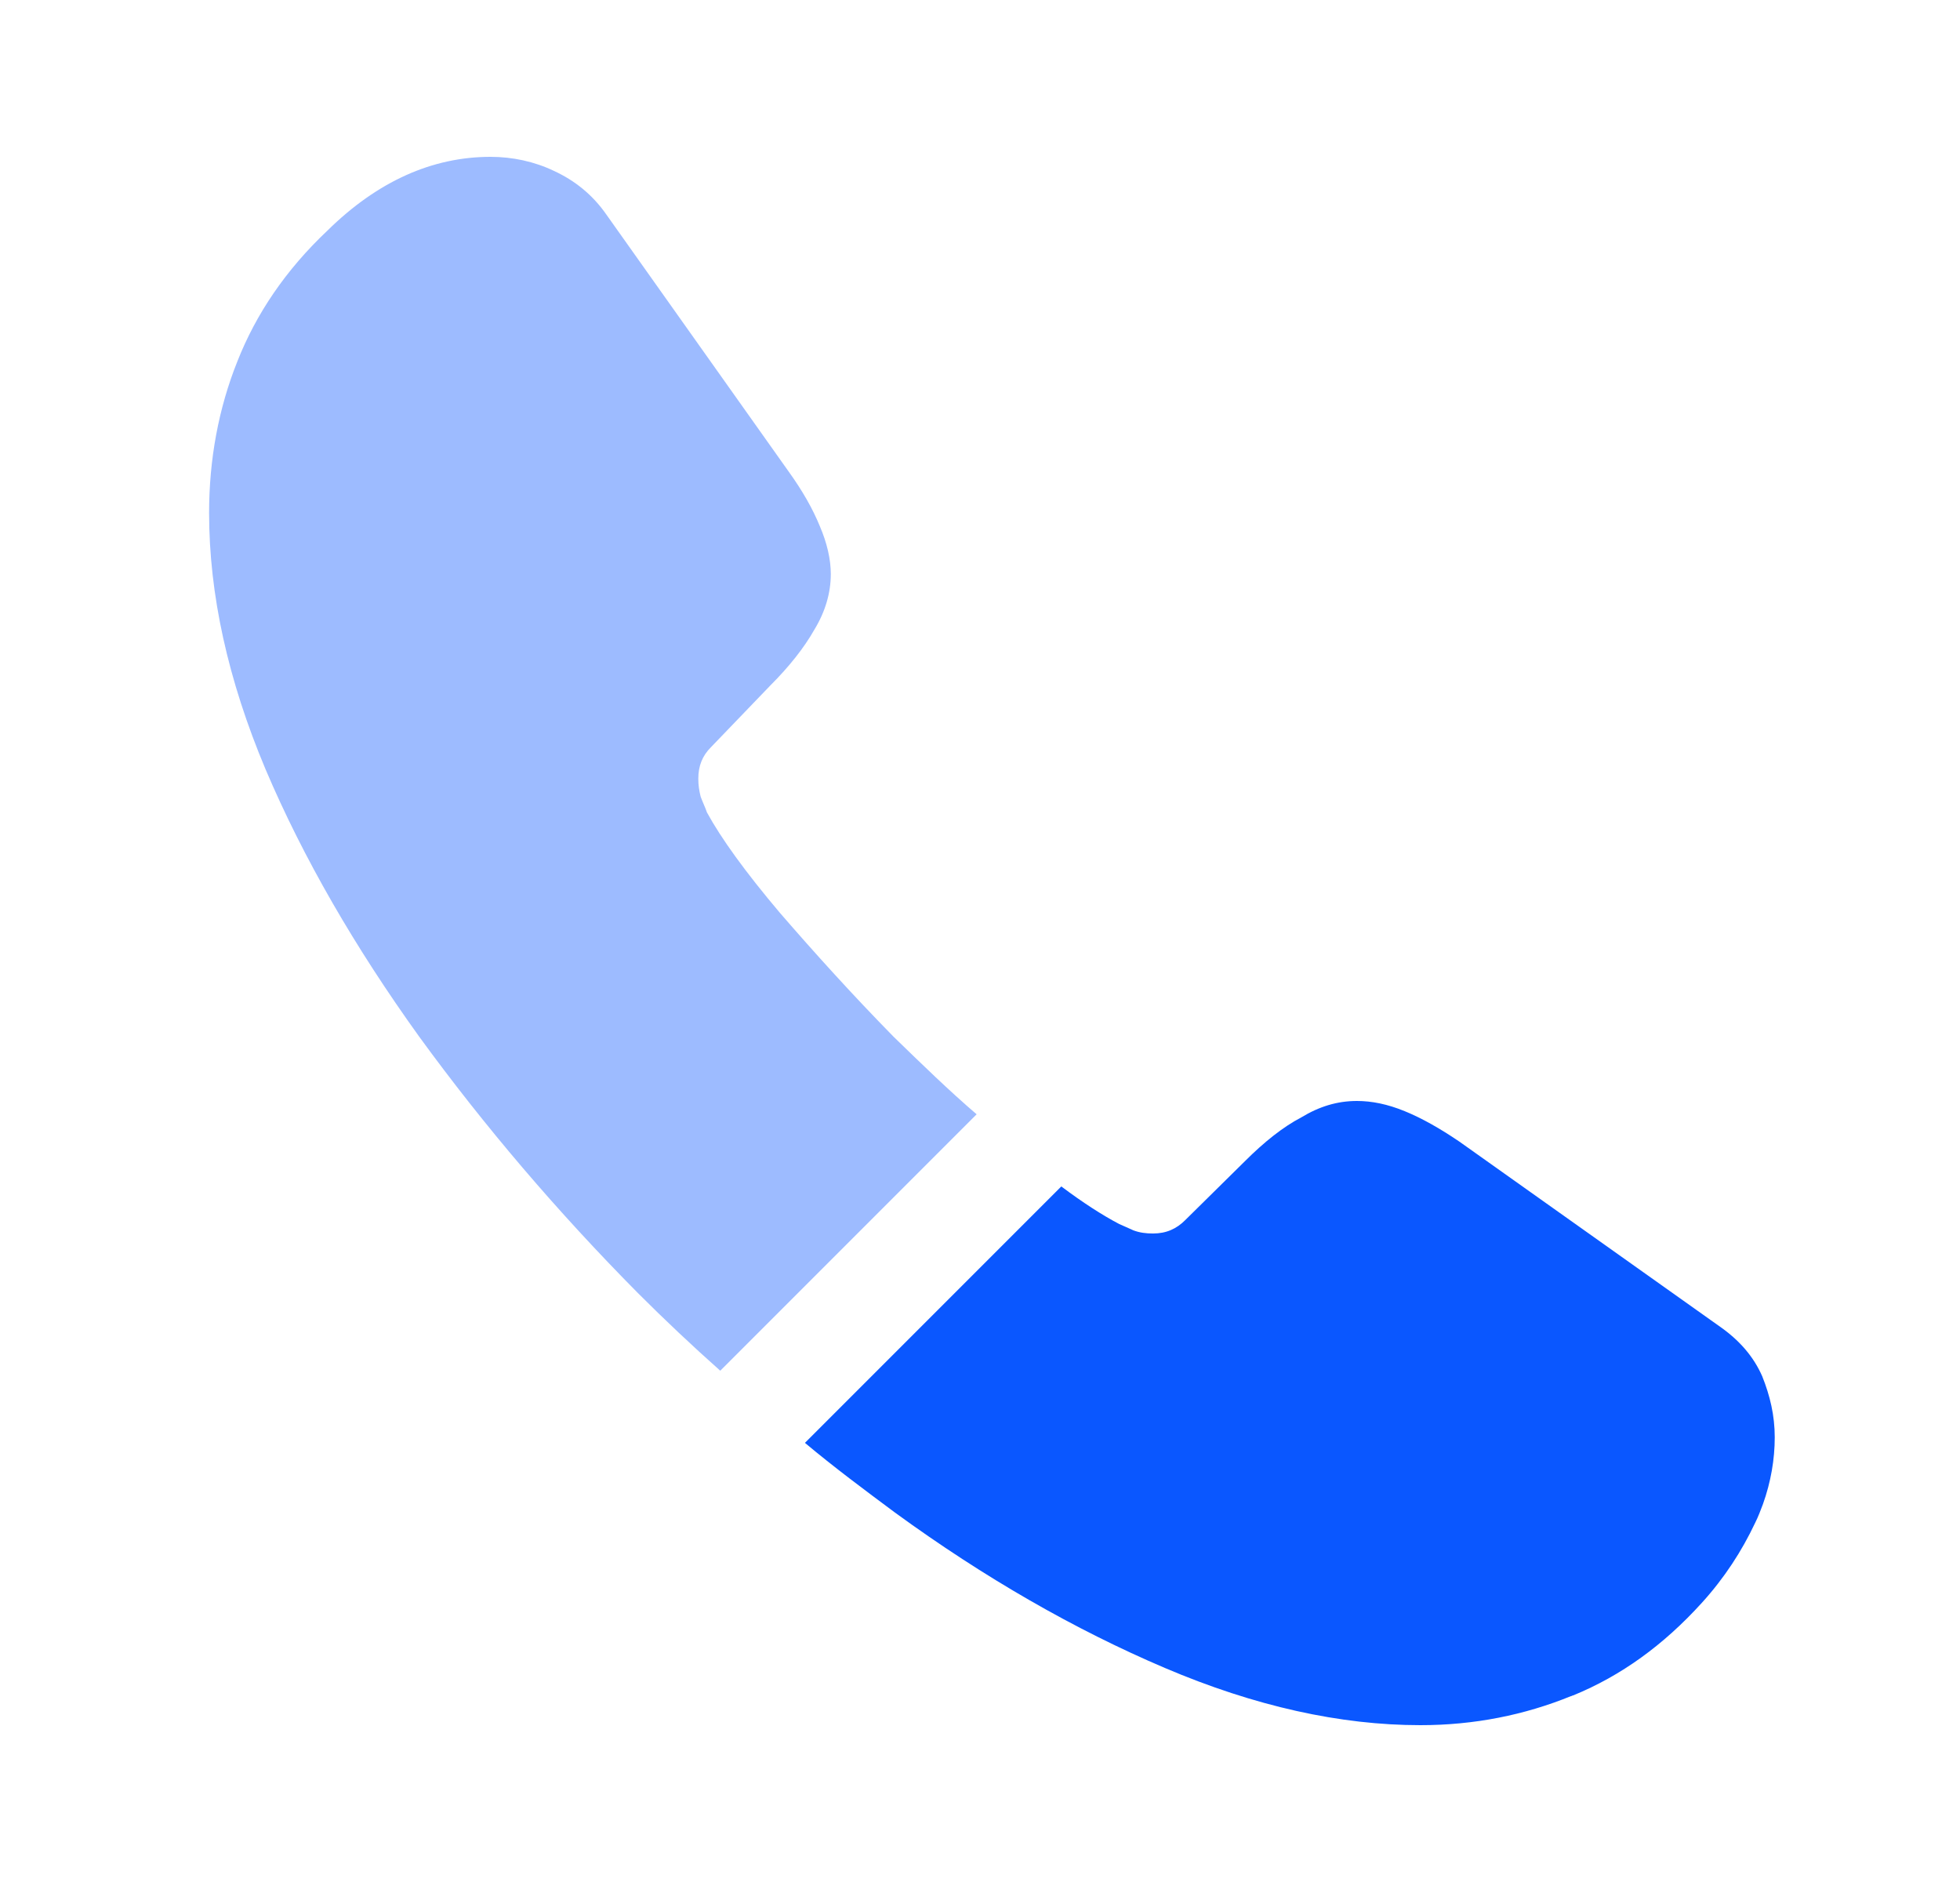
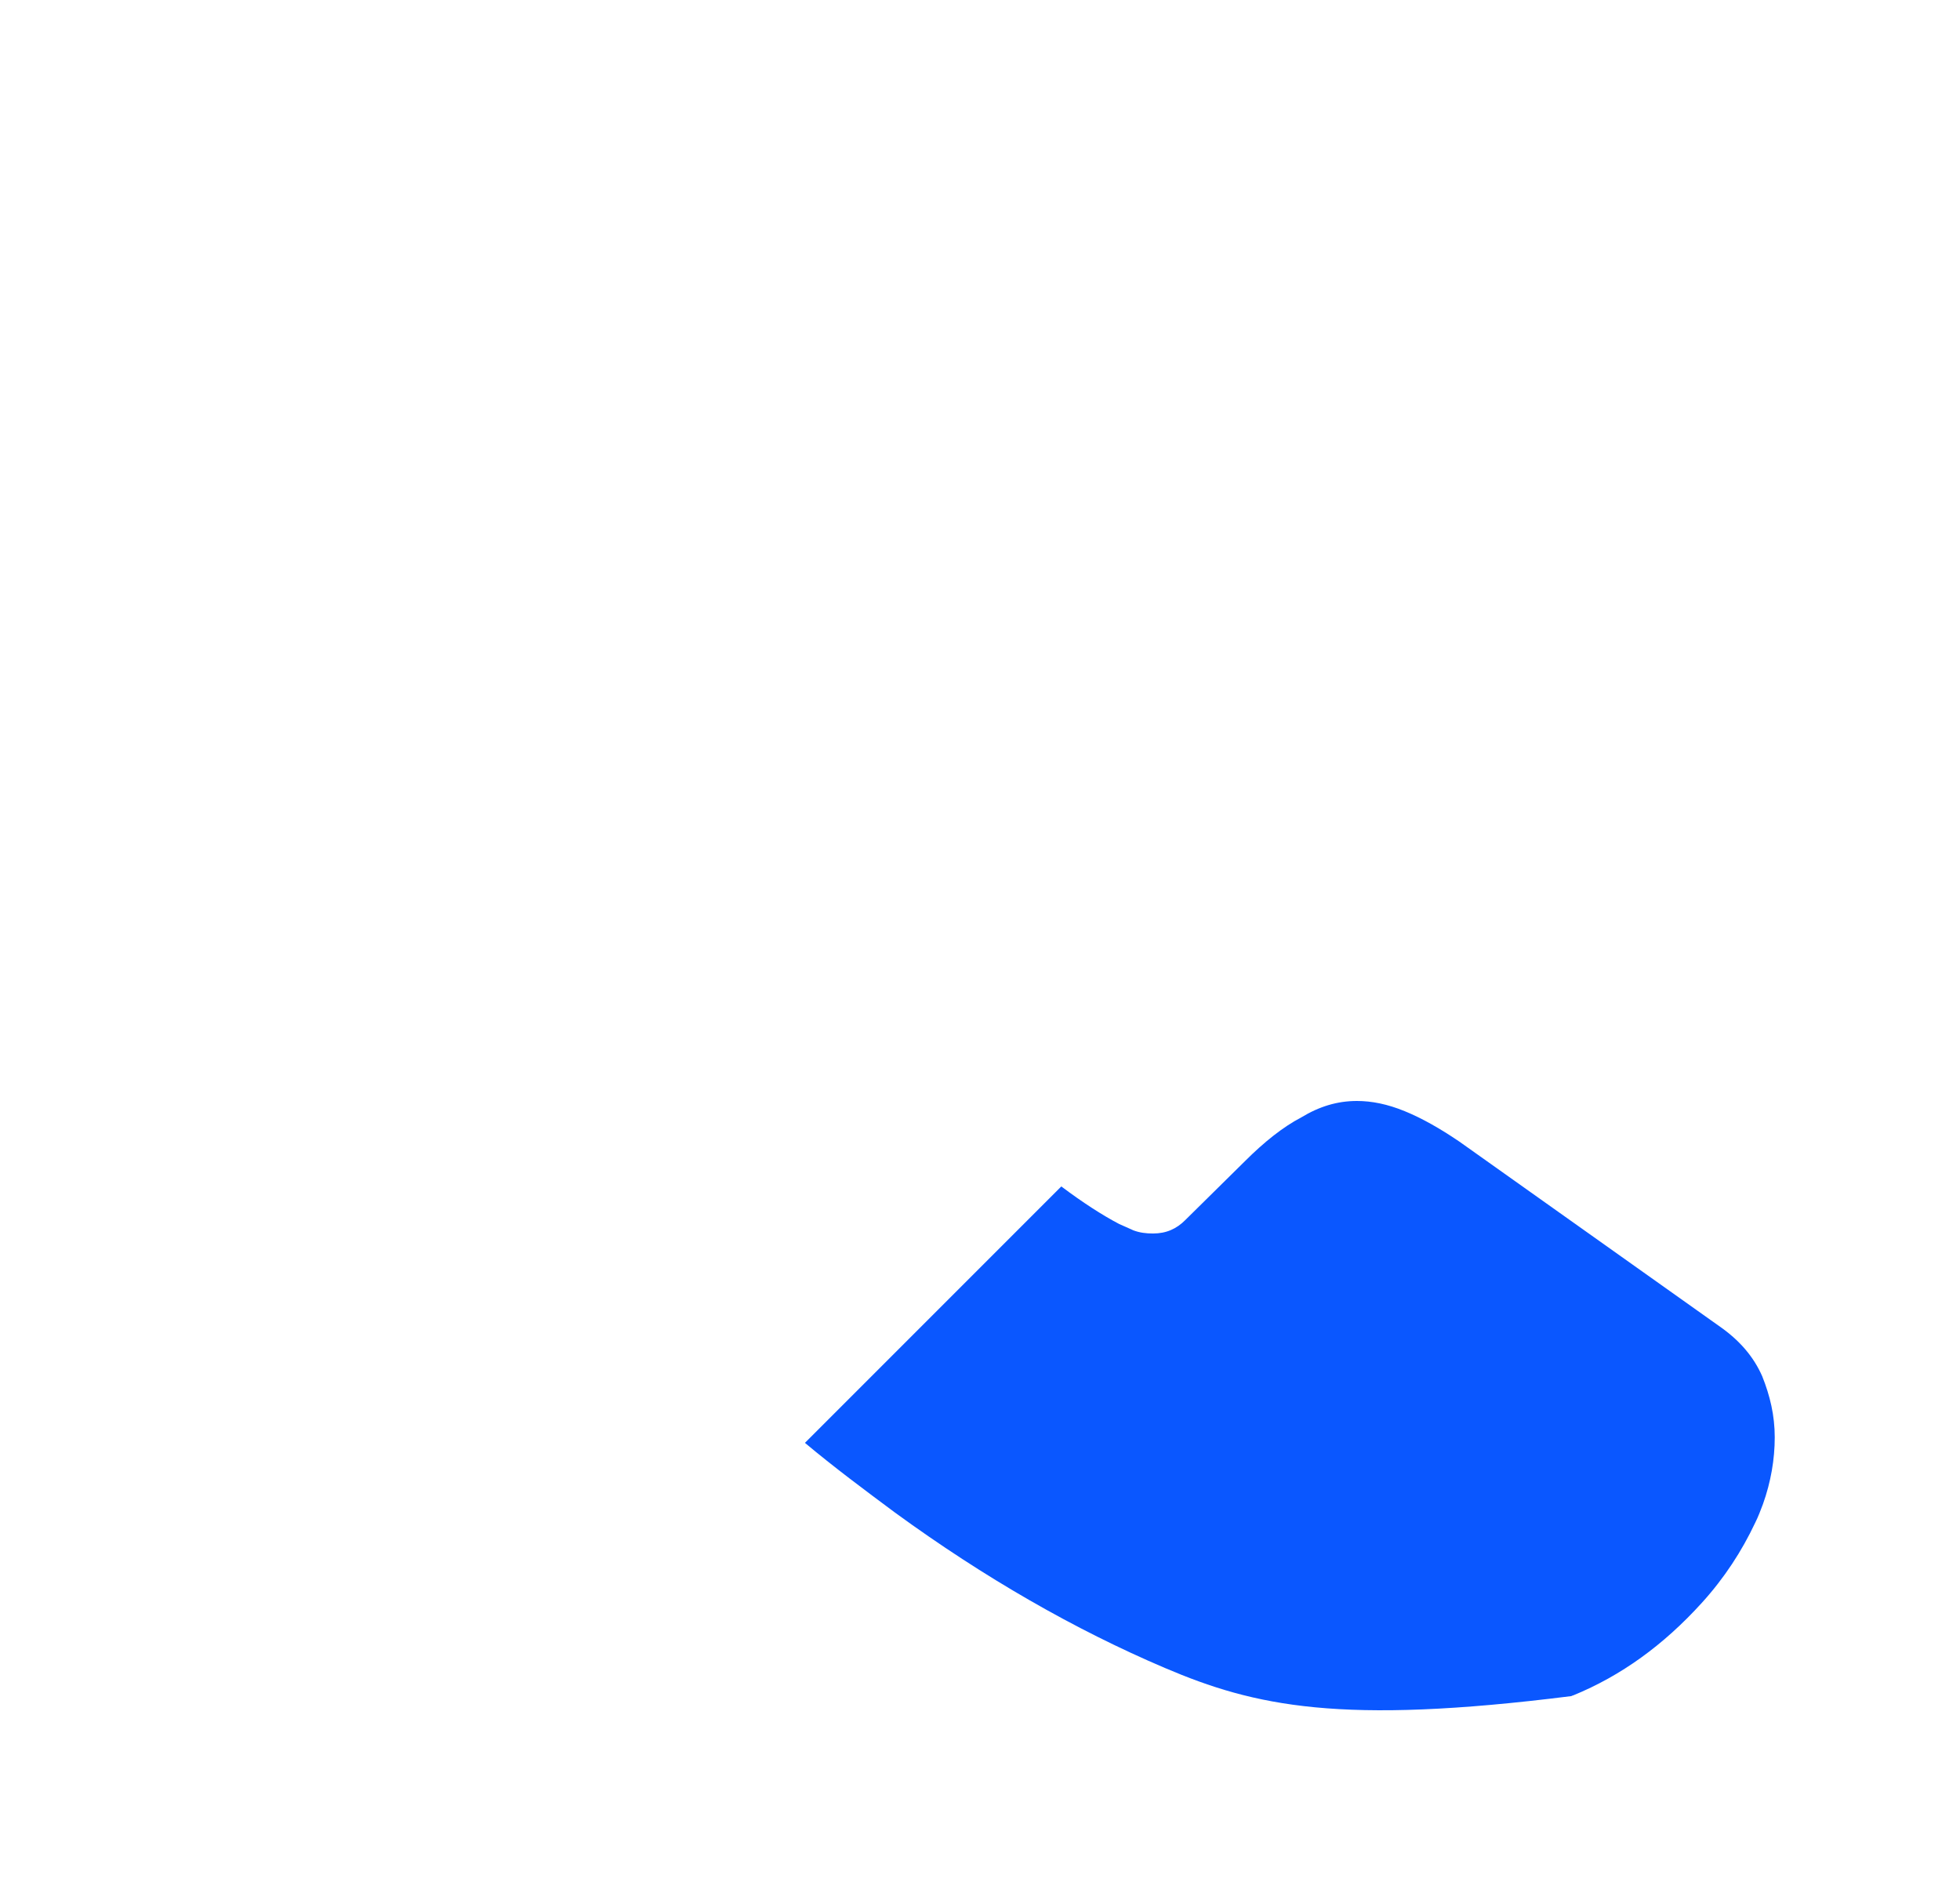
<svg xmlns="http://www.w3.org/2000/svg" width="25" height="24" viewBox="0 0 25 24" fill="none">
-   <path opacity="0.4" d="M12.457 14.21L9.187 17.48C8.827 17.16 8.477 16.83 8.137 16.49C7.107 15.45 6.177 14.36 5.347 13.22C4.527 12.08 3.867 10.94 3.387 9.81C2.907 8.67 2.667 7.58 2.667 6.54C2.667 5.86 2.787 5.21 3.027 4.61C3.267 4 3.647 3.44 4.177 2.94C4.817 2.31 5.517 2 6.257 2C6.537 2 6.817 2.06 7.067 2.18C7.327 2.3 7.557 2.48 7.737 2.74L10.057 6.01C10.237 6.26 10.367 6.49 10.457 6.71C10.547 6.92 10.597 7.13 10.597 7.32C10.597 7.56 10.527 7.8 10.387 8.03C10.257 8.26 10.067 8.5 9.827 8.74L9.067 9.53C8.957 9.64 8.907 9.77 8.907 9.93C8.907 10.01 8.917 10.08 8.937 10.16C8.967 10.24 8.997 10.3 9.017 10.36C9.197 10.69 9.507 11.12 9.947 11.64C10.397 12.16 10.877 12.69 11.397 13.22C11.757 13.57 12.107 13.91 12.457 14.21Z" fill="#0A57FF" />
-   <path d="M22.637 18.33C22.637 18.61 22.587 18.9 22.487 19.18C22.457 19.26 22.427 19.34 22.387 19.42C22.217 19.78 21.997 20.12 21.707 20.44C21.217 20.98 20.677 21.37 20.067 21.62C20.057 21.62 20.047 21.63 20.037 21.63C19.447 21.87 18.807 22 18.117 22C17.097 22 16.007 21.76 14.857 21.27C13.707 20.78 12.557 20.12 11.417 19.29C11.027 19 10.637 18.71 10.267 18.4L13.537 15.13C13.817 15.34 14.067 15.5 14.277 15.61C14.327 15.63 14.387 15.66 14.457 15.69C14.537 15.72 14.617 15.73 14.707 15.73C14.877 15.73 15.007 15.67 15.117 15.56L15.877 14.81C16.127 14.56 16.367 14.37 16.597 14.25C16.827 14.11 17.057 14.04 17.307 14.04C17.497 14.04 17.697 14.08 17.917 14.17C18.137 14.26 18.367 14.39 18.617 14.56L21.927 16.91C22.187 17.09 22.367 17.3 22.477 17.55C22.577 17.8 22.637 18.05 22.637 18.33Z" fill="#0A57FF" />
+   <path d="M22.637 18.33C22.637 18.61 22.587 18.9 22.487 19.18C22.457 19.26 22.427 19.34 22.387 19.42C22.217 19.78 21.997 20.12 21.707 20.44C21.217 20.98 20.677 21.37 20.067 21.62C20.057 21.62 20.047 21.63 20.037 21.63C17.097 22 16.007 21.76 14.857 21.27C13.707 20.78 12.557 20.12 11.417 19.29C11.027 19 10.637 18.71 10.267 18.4L13.537 15.13C13.817 15.34 14.067 15.5 14.277 15.61C14.327 15.63 14.387 15.66 14.457 15.69C14.537 15.72 14.617 15.73 14.707 15.73C14.877 15.73 15.007 15.67 15.117 15.56L15.877 14.81C16.127 14.56 16.367 14.37 16.597 14.25C16.827 14.11 17.057 14.04 17.307 14.04C17.497 14.04 17.697 14.08 17.917 14.17C18.137 14.26 18.367 14.39 18.617 14.56L21.927 16.91C22.187 17.09 22.367 17.3 22.477 17.55C22.577 17.8 22.637 18.05 22.637 18.33Z" fill="#0A57FF" />
</svg>